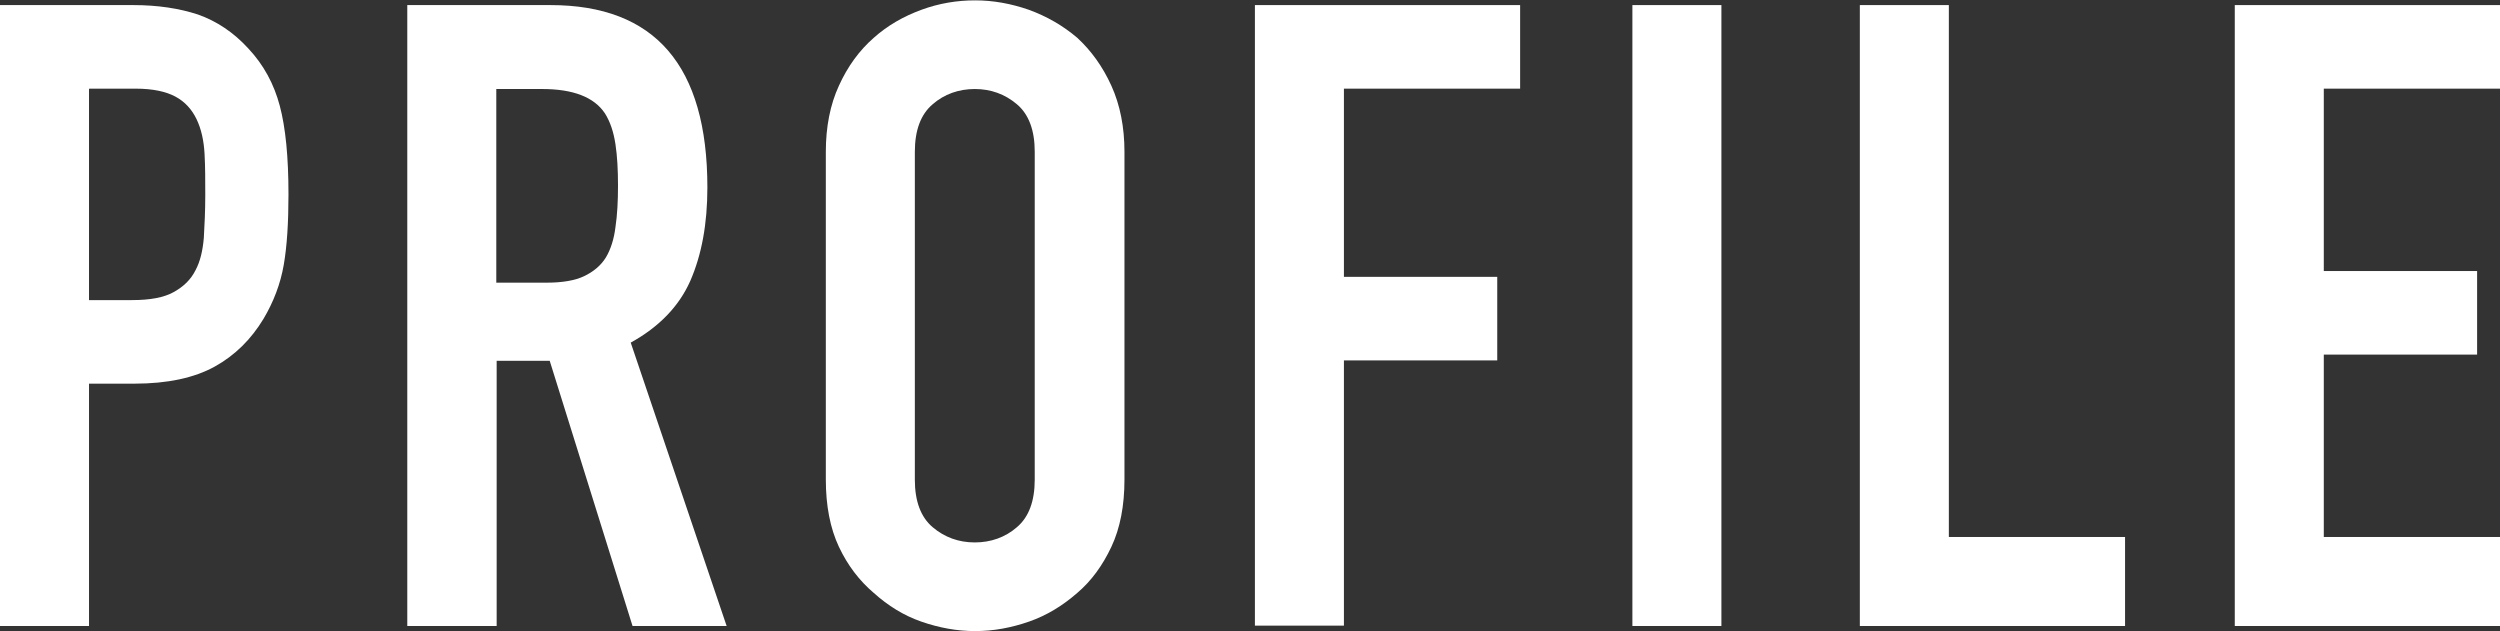
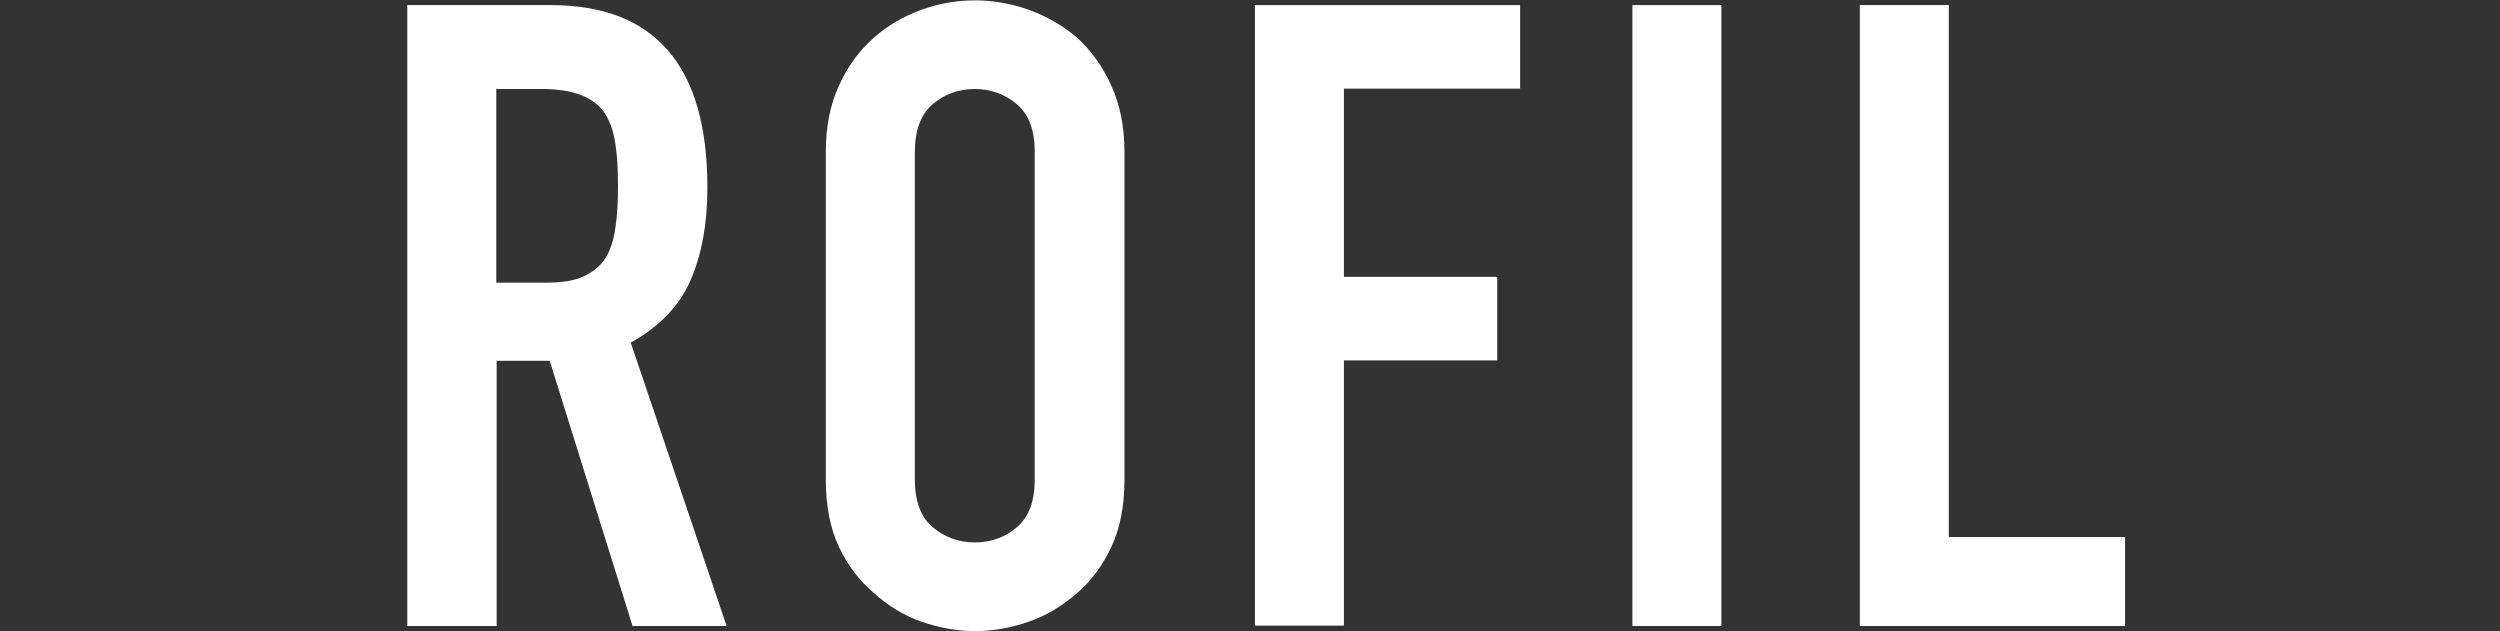
<svg xmlns="http://www.w3.org/2000/svg" id="_レイヤー_2" data-name="レイヤー 2" viewBox="0 0 68.81 17.38">
  <rect x="0" y="0" width="68.81" height="17.38" fill="#333333" stroke="none" />
  <defs>
    <style>
      .cls-1 {
        fill: #fff;
      }
    </style>
  </defs>
  <g id="_レイヤー_1-2" data-name="レイヤー 1">
-     <path class="cls-1" d="m0,17.23V.14h3.67c.67,0,1.26.09,1.78.26.51.18.98.49,1.39.94.42.45.7.97.86,1.57.16.6.24,1.41.24,2.44,0,.77-.04,1.42-.13,1.94s-.28,1.02-.56,1.49c-.34.56-.78,1-1.34,1.31-.56.31-1.3.47-2.21.47h-1.25v6.67H0ZM2.45,2.45v5.81h1.18c.5,0,.88-.07,1.15-.22s.47-.34.6-.6c.13-.24.2-.54.23-.89.02-.35.04-.74.04-1.18,0-.4,0-.78-.02-1.14-.02-.36-.09-.68-.22-.95s-.32-.48-.58-.62-.62-.22-1.1-.22h-1.27Z" />
    <path class="cls-1" d="m11.21,17.23V.14h3.94c2.88,0,4.32,1.67,4.32,5.02,0,1.01-.16,1.86-.47,2.57-.31.7-.86,1.27-1.64,1.7l2.64,7.8h-2.59l-2.28-7.3h-1.46v7.3h-2.45Zm2.45-14.78v5.33h1.39c.43,0,.78-.06,1.03-.18.25-.12.46-.29.6-.52.13-.22.22-.5.26-.83.05-.33.07-.71.07-1.14s-.02-.81-.07-1.14-.14-.61-.29-.85c-.3-.45-.88-.67-1.73-.67h-1.27Z" />
    <path class="cls-1" d="m22.73,4.18c0-.69.12-1.3.36-1.82.24-.53.56-.97.96-1.32.38-.34.82-.59,1.31-.77.49-.18.98-.26,1.48-.26s.99.09,1.48.26c.49.18.93.43,1.33.77.38.35.7.79.94,1.32.24.53.36,1.14.36,1.82v9.02c0,.72-.12,1.34-.36,1.85-.24.51-.55.94-.94,1.27-.4.35-.84.62-1.33.79s-.98.26-1.48.26-.99-.09-1.48-.26-.92-.44-1.31-.79c-.4-.34-.72-.76-.96-1.27-.24-.51-.36-1.13-.36-1.85V4.18Zm2.45,9.02c0,.59.16,1.03.49,1.31.33.28.72.42,1.16.42s.84-.14,1.16-.42c.33-.28.49-.72.49-1.31V4.18c0-.59-.16-1.03-.49-1.31-.33-.28-.72-.42-1.16-.42s-.84.14-1.16.42c-.33.28-.49.72-.49,1.31v9.02Z" />
    <path class="cls-1" d="m34.54,17.23V.14h7.3v2.3h-4.85v5.18h4.22v2.3h-4.22v7.3h-2.45Z" />
    <path class="cls-1" d="m44.93,17.23V.14h2.45v17.09h-2.45Z" />
-     <path class="cls-1" d="m51.19,17.23V.14h2.45v14.64h4.85v2.45h-7.3Z" />
-     <path class="cls-1" d="m61.51,17.23V.14h7.3v2.3h-4.85v5.02h4.22v2.3h-4.22v5.02h4.85v2.45h-7.3Z" />
+     <path class="cls-1" d="m51.19,17.23V.14h2.45v14.64h4.85v2.45Z" />
  </g>
</svg>